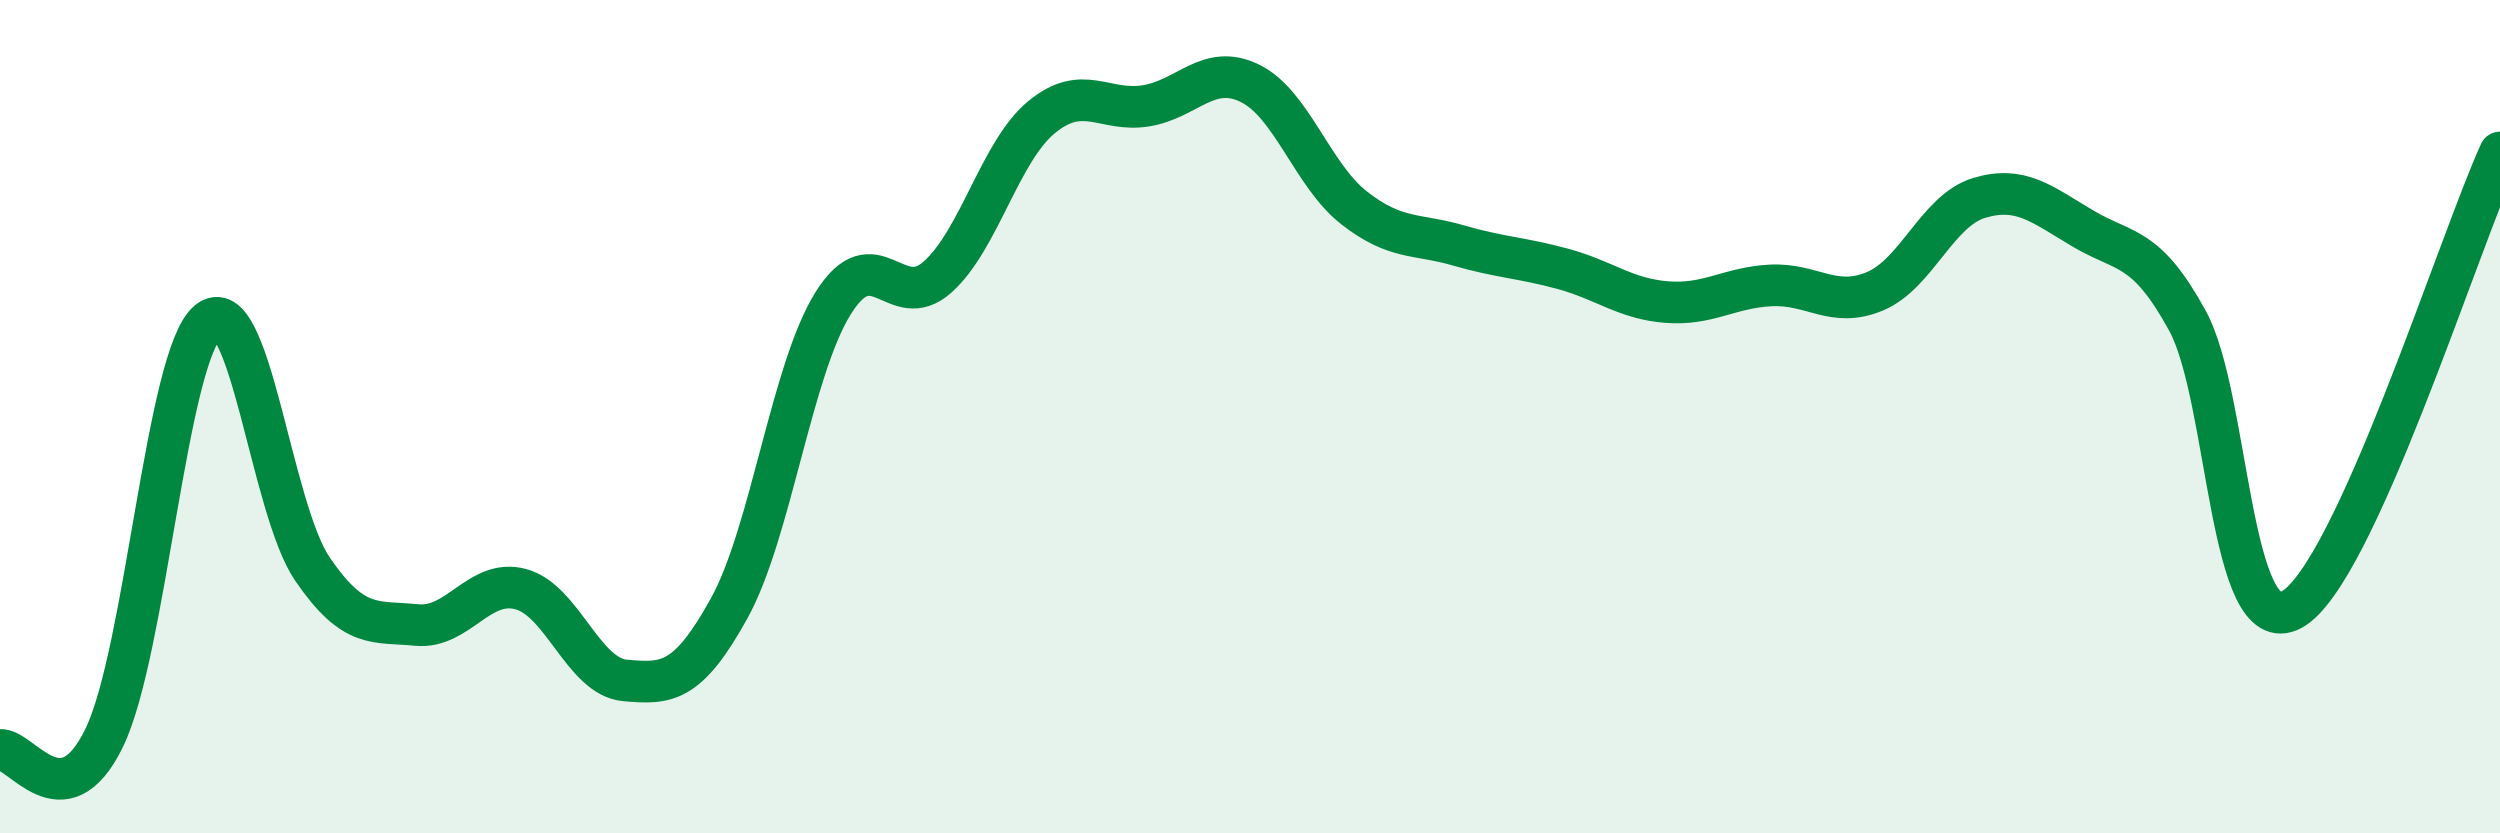
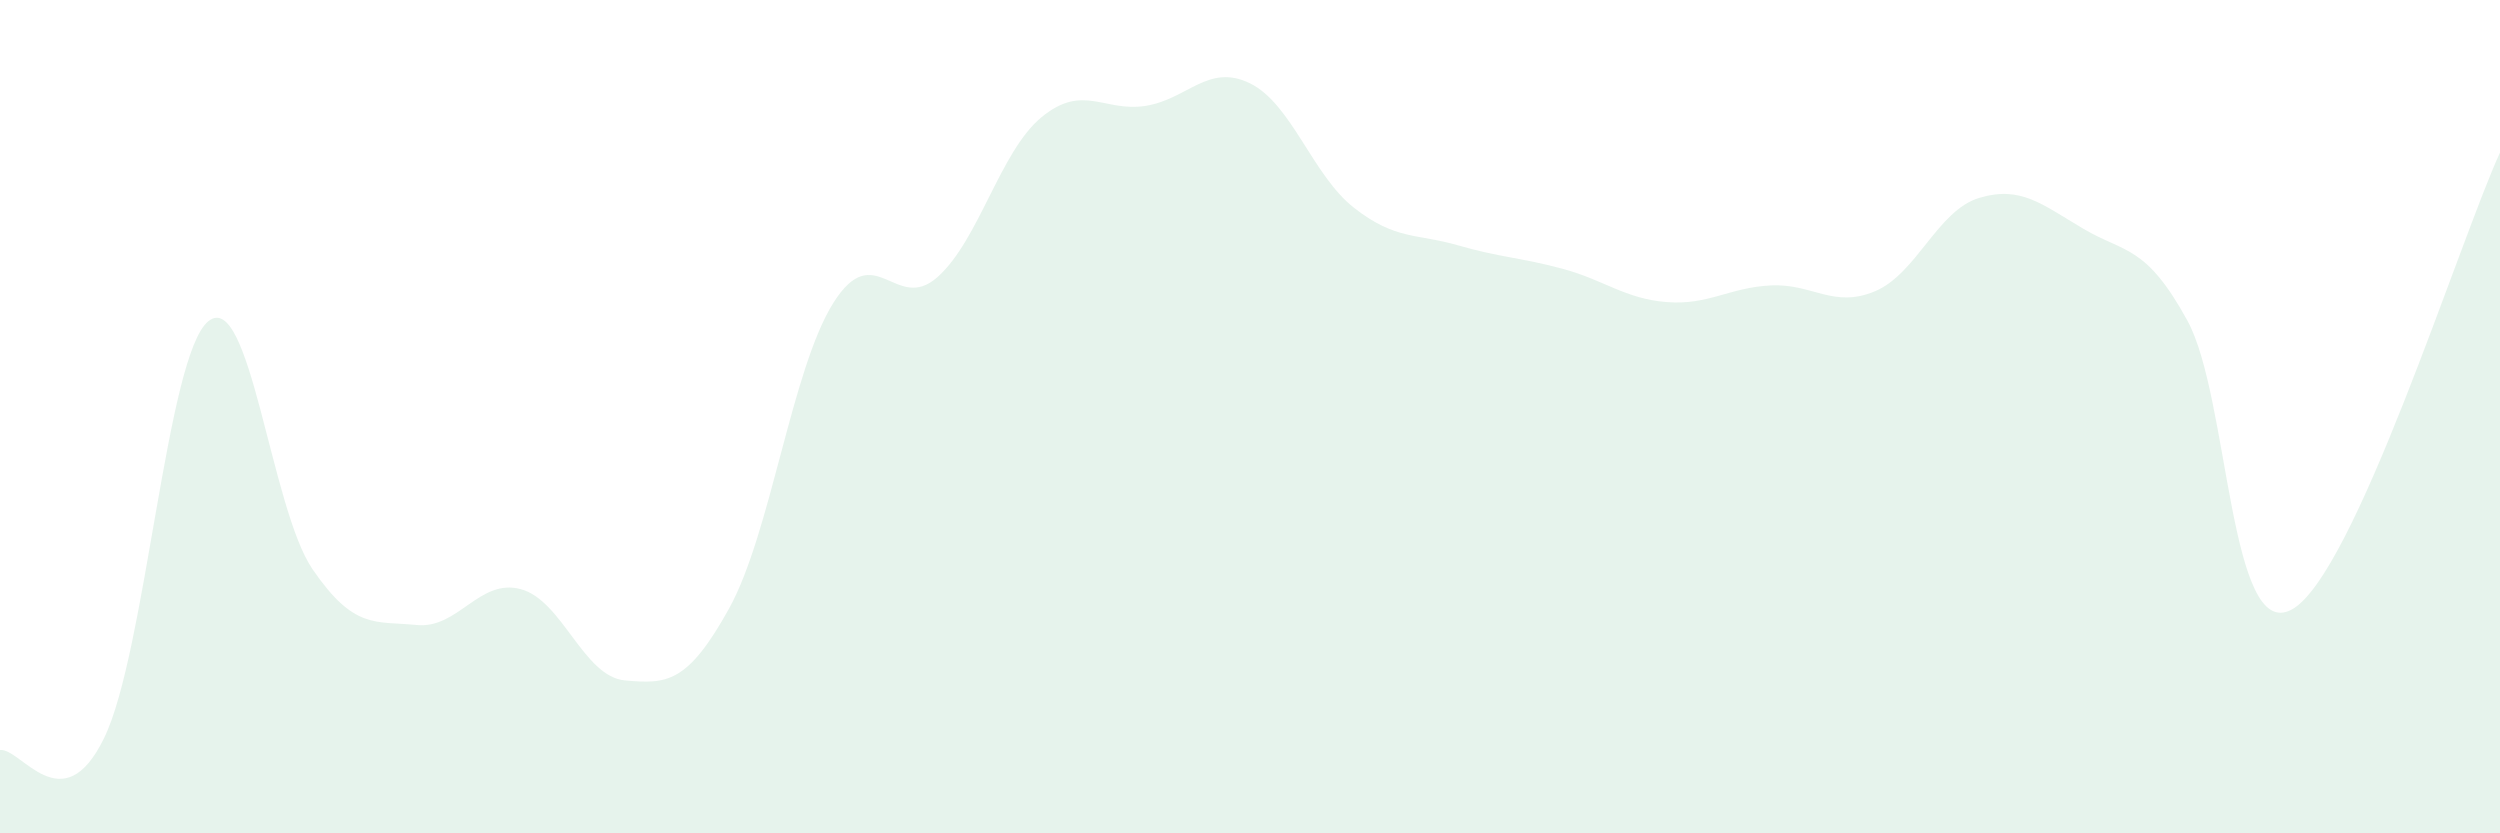
<svg xmlns="http://www.w3.org/2000/svg" width="60" height="20" viewBox="0 0 60 20">
  <path d="M 0,18 C 0.5,17.94 1.5,19.77 2.5,17.71 C 3.5,15.65 4,8.52 5,7.71 C 6,6.9 6.5,12.2 7.5,13.66 C 8.5,15.12 9,14.9 10,15 C 11,15.1 11.5,13.87 12.5,14.14 C 13.5,14.41 14,16.24 15,16.33 C 16,16.42 16.5,16.41 17.5,14.6 C 18.5,12.79 19,8.86 20,7.27 C 21,5.68 21.5,7.54 22.5,6.65 C 23.5,5.76 24,3.63 25,2.81 C 26,1.99 26.5,2.7 27.5,2.54 C 28.5,2.38 29,1.51 30,2 C 31,2.49 31.5,4.21 32.5,4.99 C 33.5,5.77 34,5.6 35,5.89 C 36,6.18 36.5,6.18 37.5,6.45 C 38.5,6.72 39,7.17 40,7.25 C 41,7.33 41.5,6.9 42.5,6.85 C 43.5,6.8 44,7.41 45,6.99 C 46,6.57 46.5,5.05 47.5,4.75 C 48.5,4.45 49,4.9 50,5.49 C 51,6.08 51.5,5.87 52.5,7.7 C 53.5,9.53 53.5,15.44 55,14.63 C 56.5,13.82 59,5.85 60,3.66L60 20L0 20Z" fill="#008740" opacity="0.1" stroke-linecap="round" stroke-linejoin="round" />
-   <path d="M 0,18 C 0.5,17.94 1.5,19.77 2.5,17.71 C 3.5,15.65 4,8.52 5,7.71 C 6,6.9 6.5,12.2 7.5,13.66 C 8.5,15.12 9,14.9 10,15 C 11,15.1 11.5,13.87 12.5,14.14 C 13.5,14.41 14,16.24 15,16.33 C 16,16.42 16.5,16.41 17.5,14.6 C 18.5,12.79 19,8.86 20,7.27 C 21,5.68 21.5,7.54 22.5,6.65 C 23.5,5.76 24,3.63 25,2.81 C 26,1.99 26.5,2.7 27.5,2.54 C 28.5,2.38 29,1.51 30,2 C 31,2.49 31.5,4.21 32.5,4.99 C 33.5,5.77 34,5.6 35,5.89 C 36,6.18 36.5,6.18 37.5,6.45 C 38.5,6.72 39,7.17 40,7.25 C 41,7.33 41.5,6.9 42.5,6.85 C 43.5,6.8 44,7.41 45,6.99 C 46,6.57 46.5,5.05 47.5,4.75 C 48.5,4.45 49,4.9 50,5.49 C 51,6.08 51.5,5.87 52.5,7.7 C 53.5,9.53 53.5,15.44 55,14.63 C 56.5,13.82 59,5.85 60,3.66" stroke="#008740" stroke-width="1" fill="none" stroke-linecap="round" stroke-linejoin="round" />
</svg>